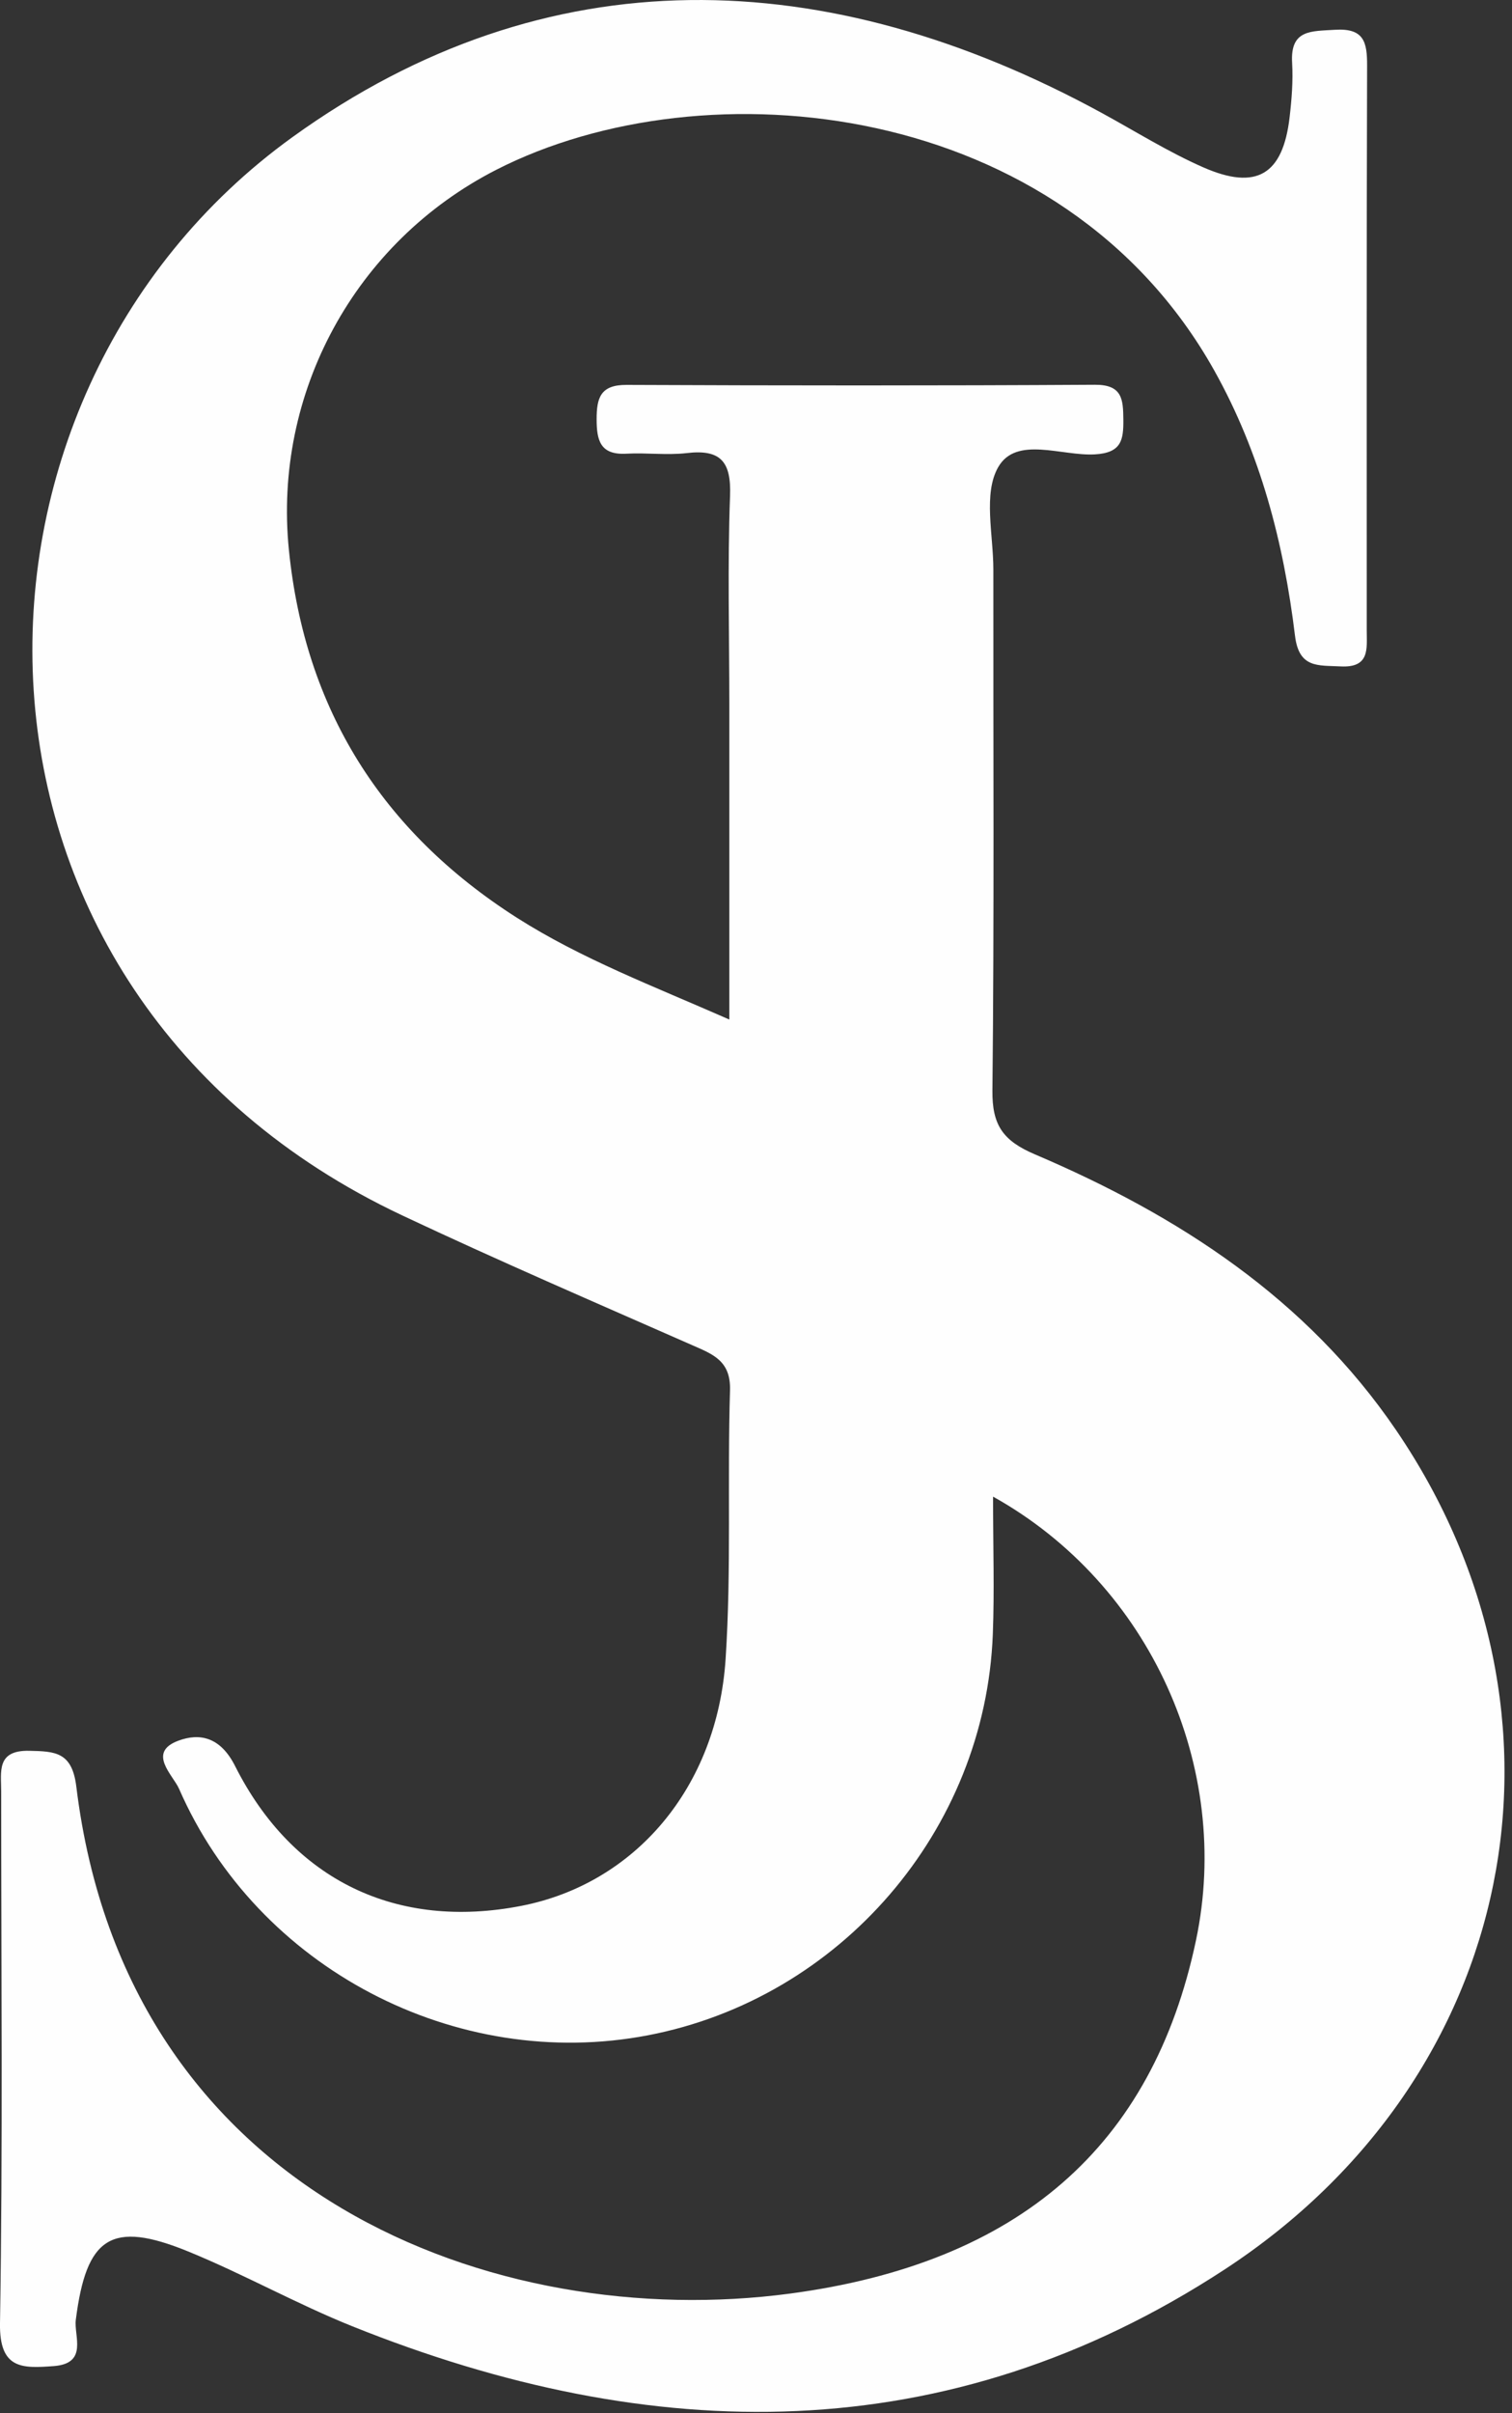
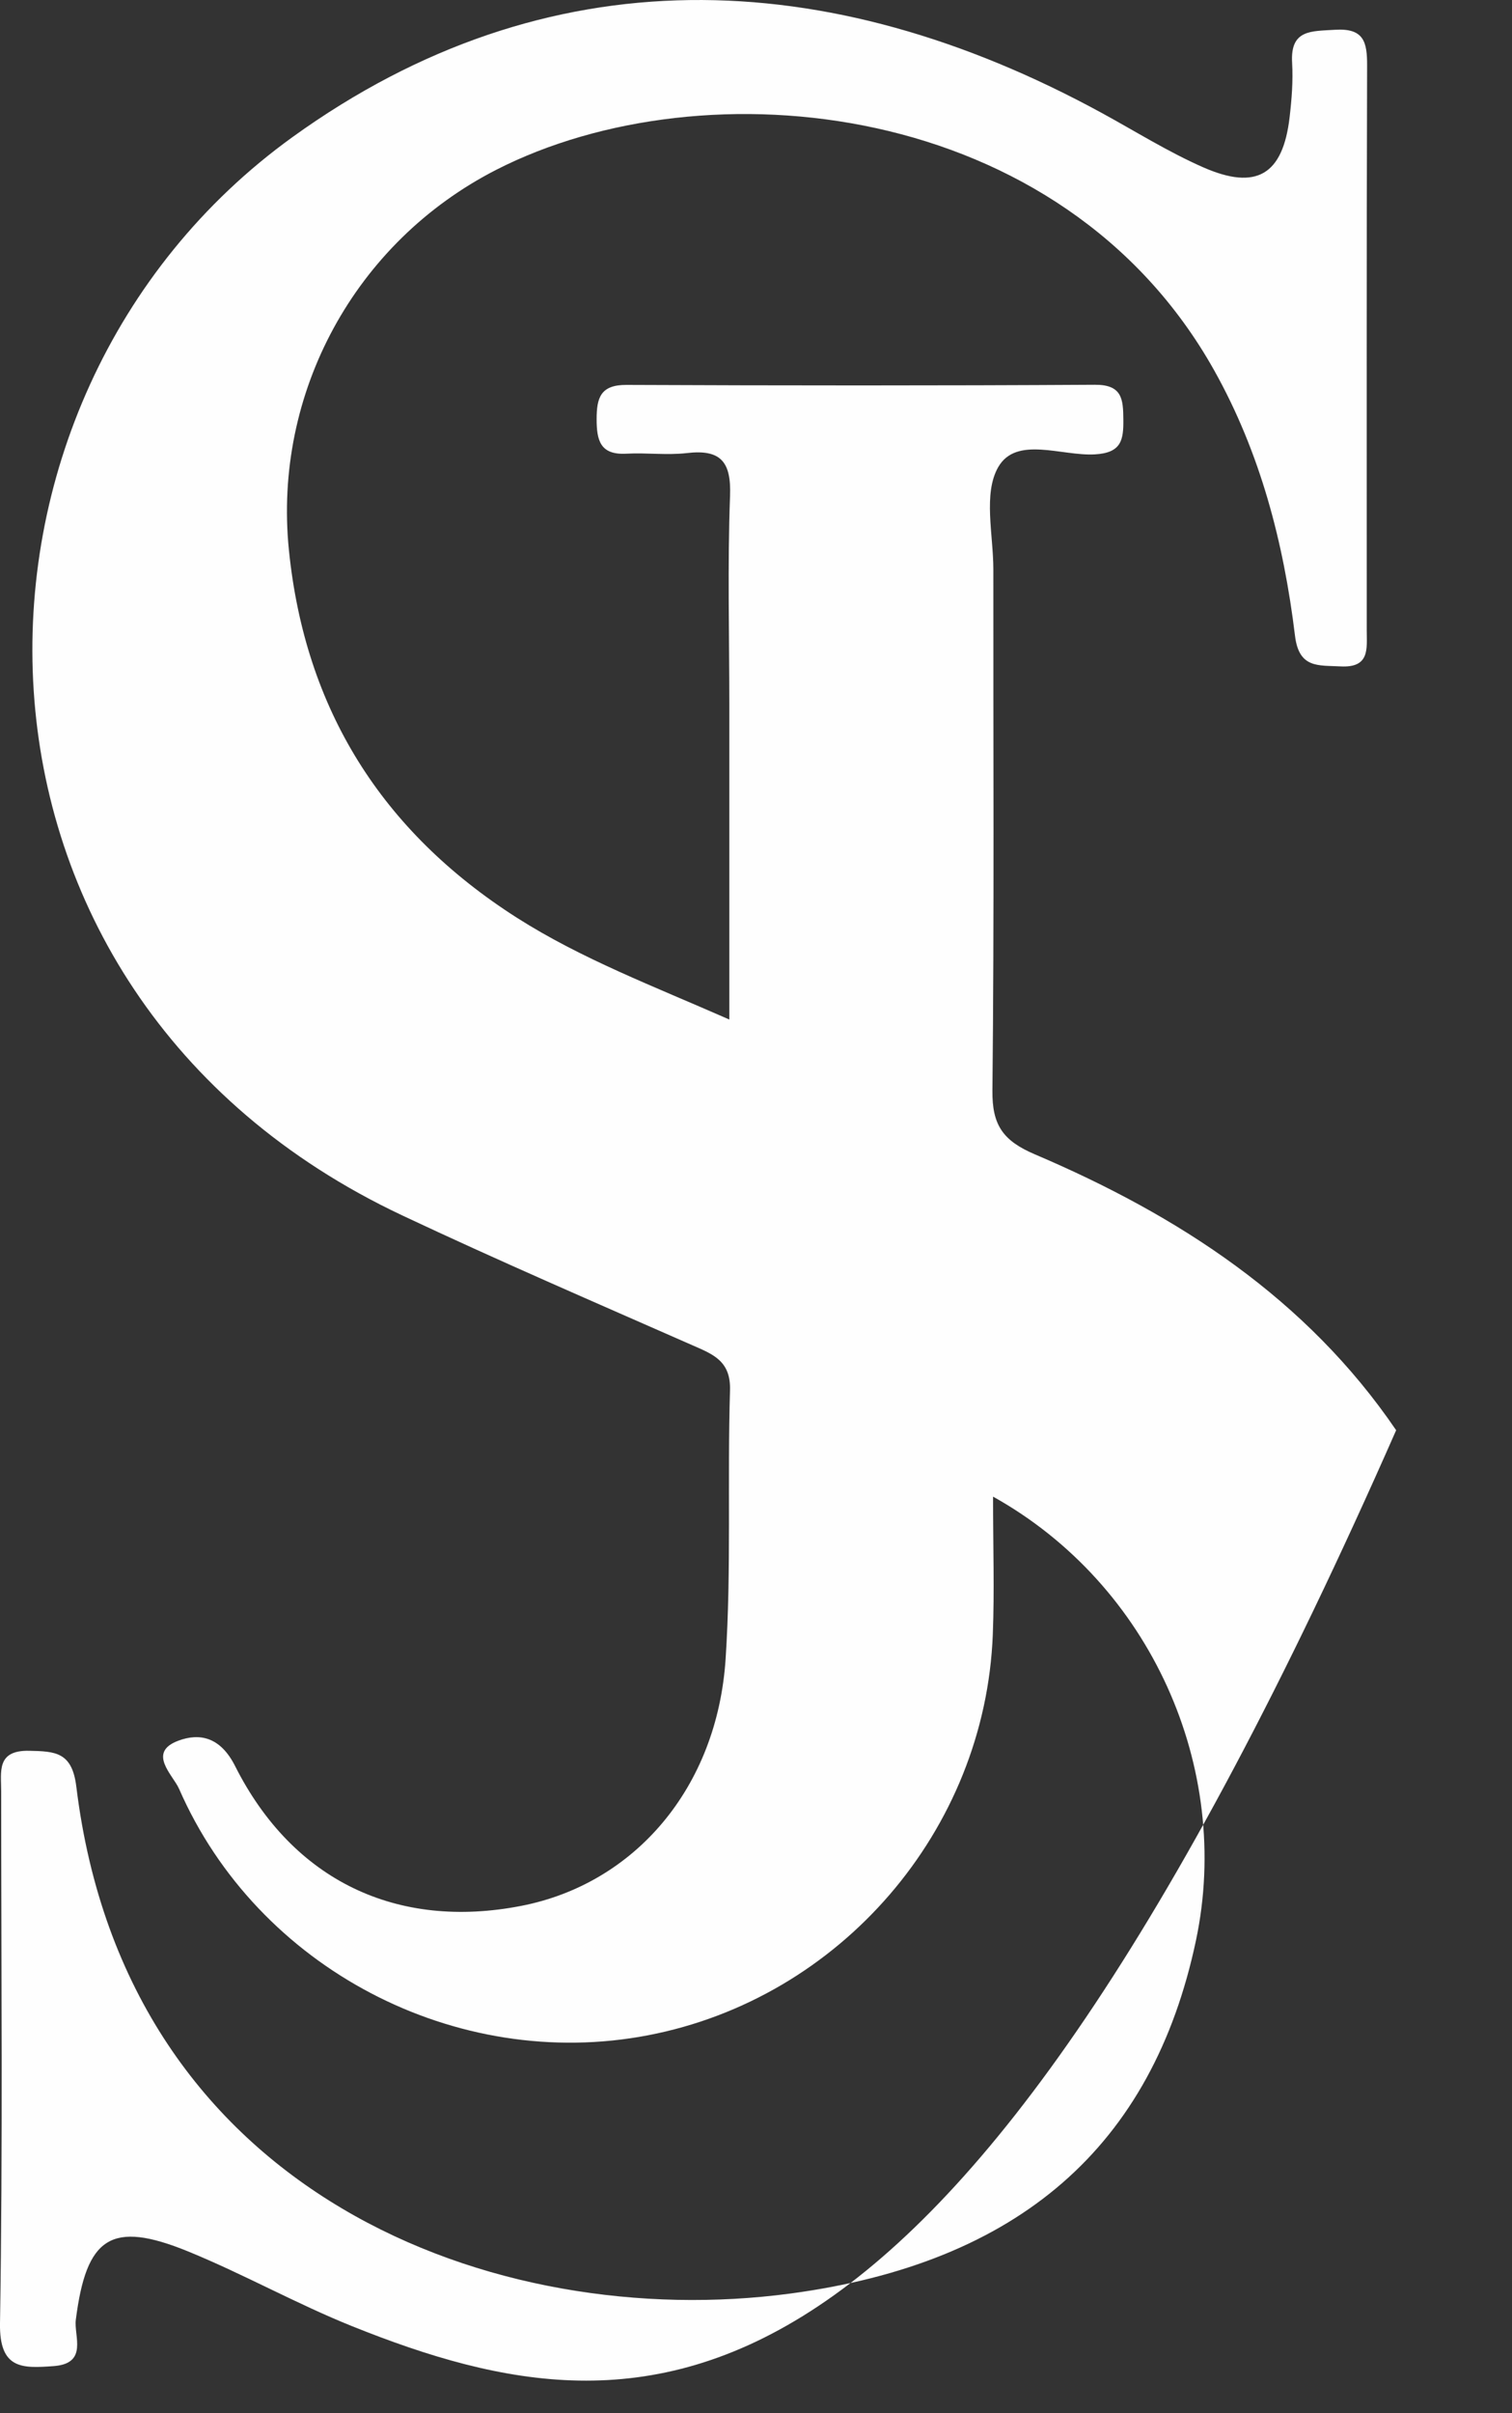
<svg xmlns="http://www.w3.org/2000/svg" width="42" height="67" viewBox="0 0 42 67" fill="none">
  <rect x="0" y="0" width="42" height="67" fill="#333333" stroke="none" />
-   <path d="M27.585 41.559C27.585 42.953 27.625 44.167 27.578 45.38C27.369 50.823 23.345 55.487 18 56.511C12.67 57.534 7.151 54.654 4.973 49.666C4.806 49.286 4.078 48.658 4.953 48.332C5.54 48.113 6.12 48.221 6.53 49.035C8.141 52.231 11.04 53.589 14.483 52.917C17.63 52.303 19.922 49.641 20.156 46.059C20.318 43.582 20.203 41.086 20.278 38.602C20.302 37.791 19.814 37.605 19.236 37.353C16.54 36.166 13.833 35 11.168 33.744C-1.979 27.55 -1.956 11.074 8.127 3.805C15.189 -1.286 22.977 -1.023 30.604 3.136C31.539 3.646 32.449 4.218 33.423 4.646C34.906 5.297 35.636 4.848 35.822 3.259C35.881 2.756 35.921 2.243 35.892 1.741C35.838 0.813 36.426 0.87 37.079 0.827C37.888 0.775 37.978 1.167 37.975 1.823C37.958 7.051 37.966 12.279 37.965 17.506C37.965 18.011 38.058 18.548 37.234 18.503C36.611 18.47 36.083 18.56 35.972 17.652C35.659 15.074 35.013 12.58 33.729 10.286C29.498 2.732 19.573 1.76 13.788 4.713C9.853 6.724 7.585 10.918 8.025 15.271C8.471 19.69 10.603 23.084 14.354 25.479C16.153 26.625 18.139 27.375 20.259 28.308C20.259 25.295 20.259 22.424 20.259 19.552C20.259 17.622 20.208 15.693 20.279 13.767C20.314 12.825 20.024 12.469 19.08 12.58C18.526 12.644 17.958 12.566 17.398 12.597C16.672 12.637 16.573 12.226 16.573 11.639C16.573 11.046 16.68 10.683 17.403 10.687C21.739 10.706 26.074 10.709 30.411 10.683C31.173 10.678 31.199 11.084 31.204 11.644C31.21 12.212 31.156 12.575 30.411 12.616C29.489 12.668 28.23 12.093 27.727 12.972C27.307 13.706 27.593 14.848 27.593 15.81C27.588 20.631 27.619 25.454 27.567 30.276C27.557 31.234 27.854 31.671 28.746 32.051C32.736 33.751 36.294 36.057 38.782 39.711C44.157 47.605 42.192 57.672 34.012 63.017C26.309 68.05 18.114 67.929 9.795 64.594C8.243 63.972 6.773 63.145 5.224 62.512C3.085 61.64 2.398 62.111 2.106 64.411C2.049 64.86 2.455 65.623 1.495 65.696C0.622 65.76 -0.02 65.791 0 64.509C0.08 59.588 0.032 54.663 0.033 49.74C0.033 49.194 -0.105 48.593 0.811 48.612C1.537 48.627 2.002 48.645 2.12 49.607C3.511 60.987 13.799 64.765 21.937 63.684C28.298 62.837 32.012 59.602 33.222 53.874C34.232 49.09 31.963 43.995 27.585 41.555V41.559Z" fill="#FEFEFE" />
+   <path d="M27.585 41.559C27.585 42.953 27.625 44.167 27.578 45.38C27.369 50.823 23.345 55.487 18 56.511C12.67 57.534 7.151 54.654 4.973 49.666C4.806 49.286 4.078 48.658 4.953 48.332C5.54 48.113 6.12 48.221 6.53 49.035C8.141 52.231 11.04 53.589 14.483 52.917C17.63 52.303 19.922 49.641 20.156 46.059C20.318 43.582 20.203 41.086 20.278 38.602C20.302 37.791 19.814 37.605 19.236 37.353C16.54 36.166 13.833 35 11.168 33.744C-1.979 27.55 -1.956 11.074 8.127 3.805C15.189 -1.286 22.977 -1.023 30.604 3.136C31.539 3.646 32.449 4.218 33.423 4.646C34.906 5.297 35.636 4.848 35.822 3.259C35.881 2.756 35.921 2.243 35.892 1.741C35.838 0.813 36.426 0.87 37.079 0.827C37.888 0.775 37.978 1.167 37.975 1.823C37.958 7.051 37.966 12.279 37.965 17.506C37.965 18.011 38.058 18.548 37.234 18.503C36.611 18.47 36.083 18.56 35.972 17.652C35.659 15.074 35.013 12.58 33.729 10.286C29.498 2.732 19.573 1.76 13.788 4.713C9.853 6.724 7.585 10.918 8.025 15.271C8.471 19.69 10.603 23.084 14.354 25.479C16.153 26.625 18.139 27.375 20.259 28.308C20.259 25.295 20.259 22.424 20.259 19.552C20.259 17.622 20.208 15.693 20.279 13.767C20.314 12.825 20.024 12.469 19.08 12.58C18.526 12.644 17.958 12.566 17.398 12.597C16.672 12.637 16.573 12.226 16.573 11.639C16.573 11.046 16.68 10.683 17.403 10.687C21.739 10.706 26.074 10.709 30.411 10.683C31.173 10.678 31.199 11.084 31.204 11.644C31.21 12.212 31.156 12.575 30.411 12.616C29.489 12.668 28.23 12.093 27.727 12.972C27.307 13.706 27.593 14.848 27.593 15.81C27.588 20.631 27.619 25.454 27.567 30.276C27.557 31.234 27.854 31.671 28.746 32.051C32.736 33.751 36.294 36.057 38.782 39.711C26.309 68.05 18.114 67.929 9.795 64.594C8.243 63.972 6.773 63.145 5.224 62.512C3.085 61.64 2.398 62.111 2.106 64.411C2.049 64.86 2.455 65.623 1.495 65.696C0.622 65.76 -0.02 65.791 0 64.509C0.08 59.588 0.032 54.663 0.033 49.74C0.033 49.194 -0.105 48.593 0.811 48.612C1.537 48.627 2.002 48.645 2.12 49.607C3.511 60.987 13.799 64.765 21.937 63.684C28.298 62.837 32.012 59.602 33.222 53.874C34.232 49.09 31.963 43.995 27.585 41.555V41.559Z" fill="#FEFEFE" />
</svg>